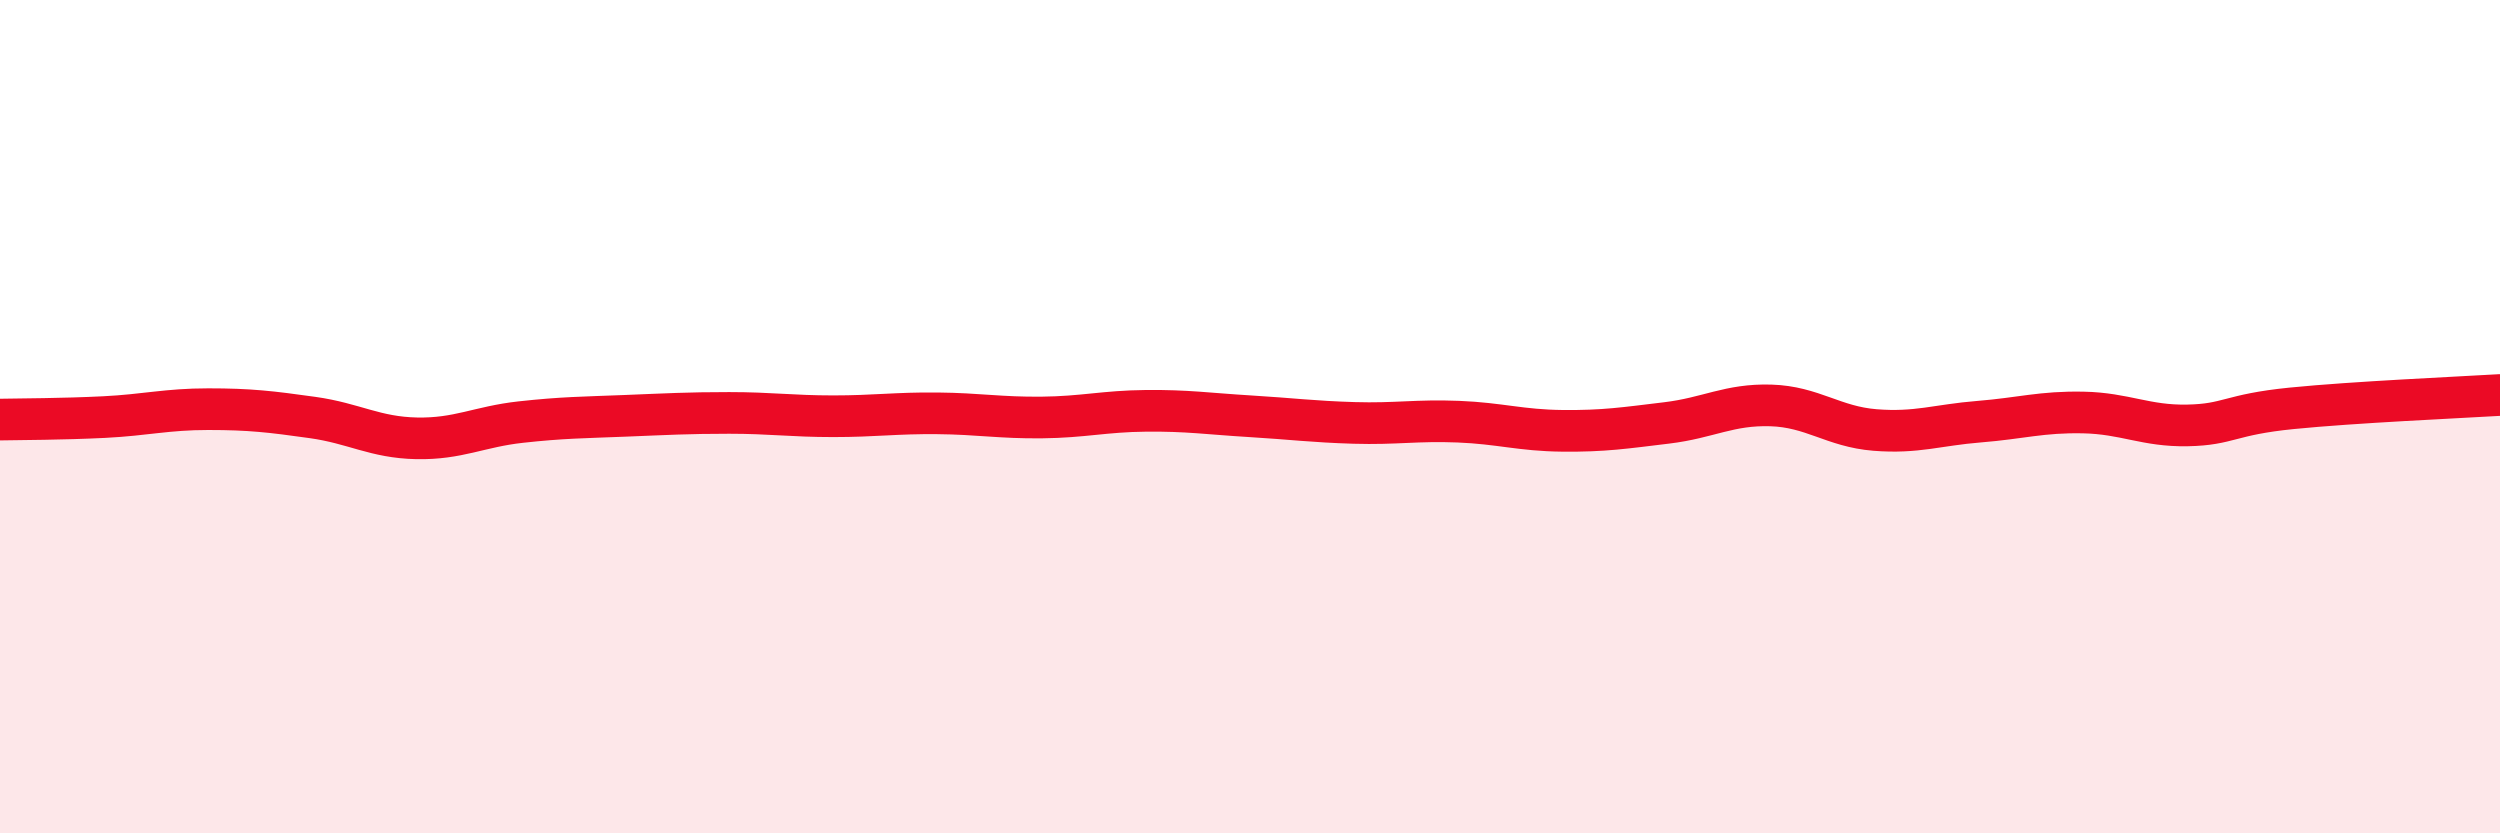
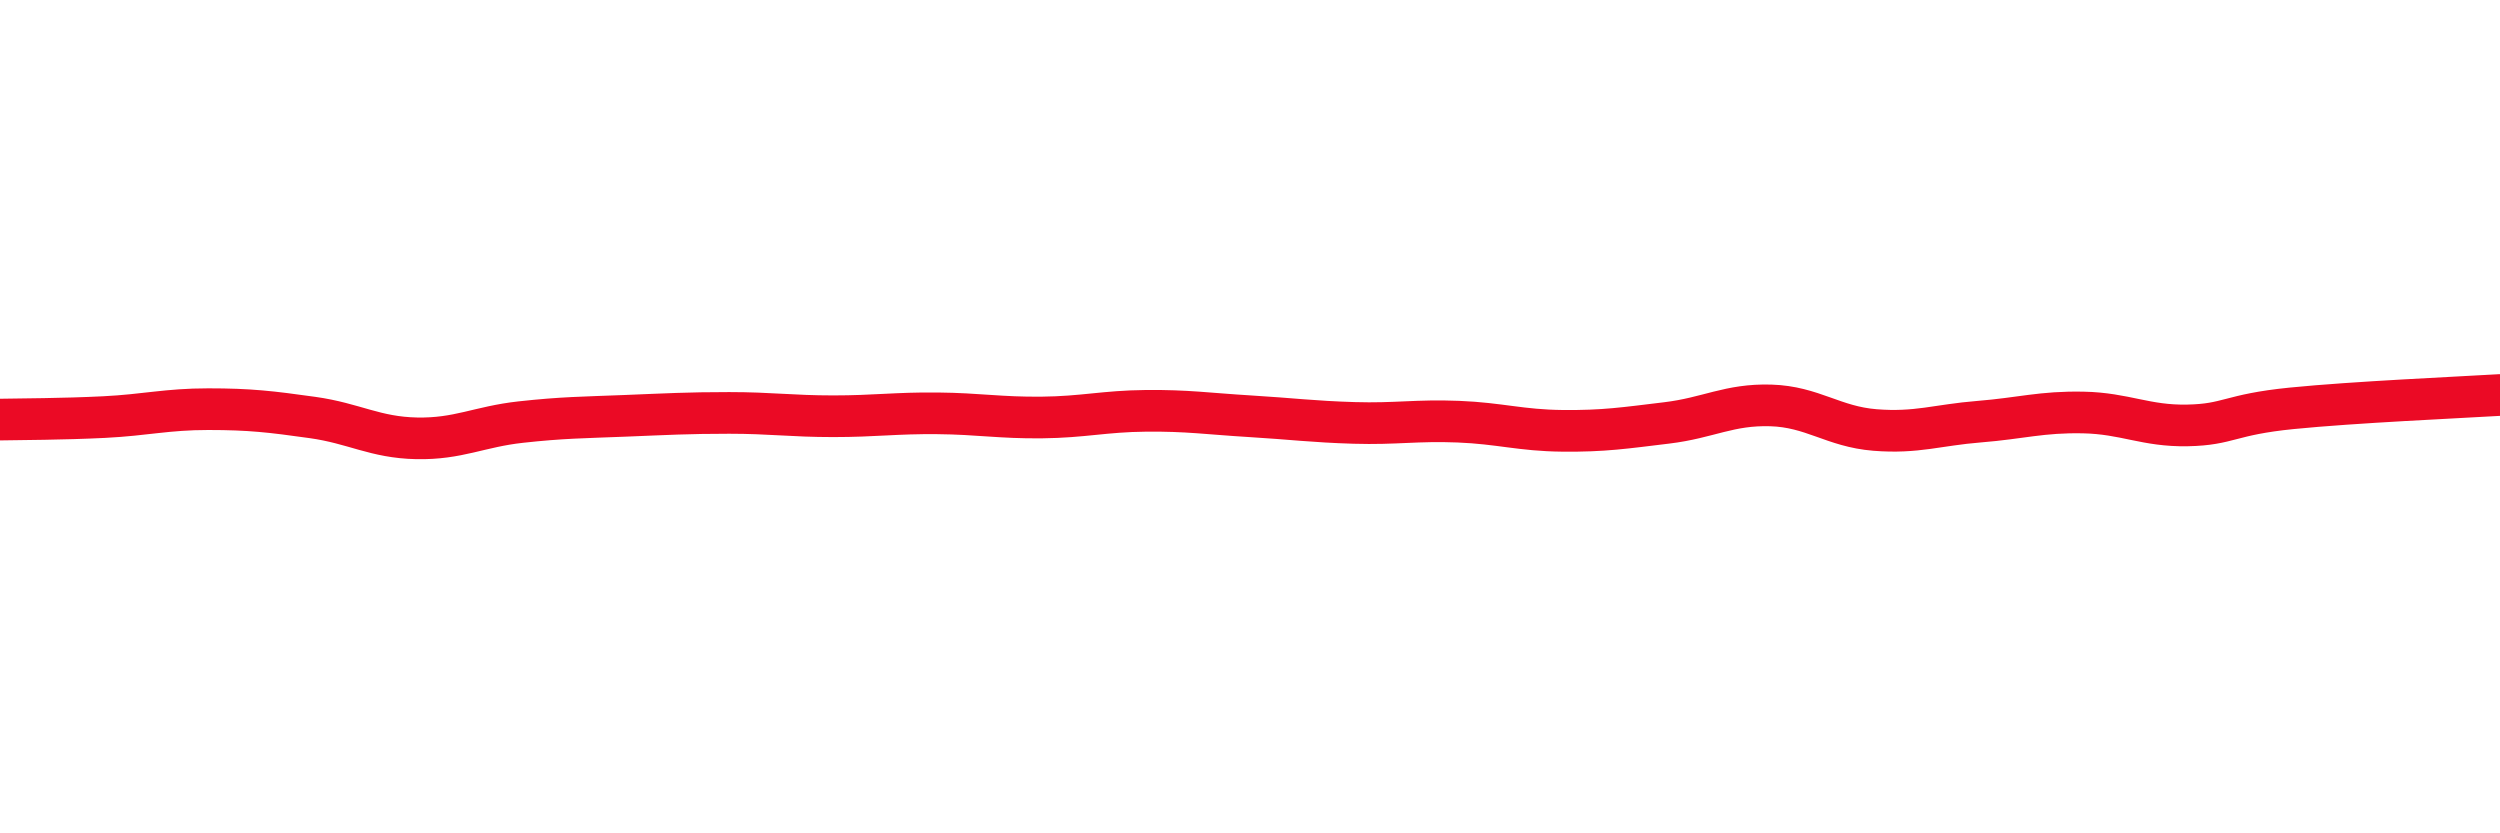
<svg xmlns="http://www.w3.org/2000/svg" width="60" height="20" viewBox="0 0 60 20">
-   <path d="M 0,10.07 C 0.5,10.06 1.5,10.06 2.5,10.01 C 3.5,9.96 4,9.82 5,9.82 C 6,9.82 6.5,9.88 7.5,10.02 C 8.5,10.16 9,10.5 10,10.52 C 11,10.54 11.5,10.24 12.5,10.13 C 13.5,10.02 14,10.02 15,9.98 C 16,9.94 16.5,9.91 17.5,9.91 C 18.5,9.91 19,9.99 20,9.99 C 21,9.99 21.5,9.91 22.5,9.92 C 23.5,9.93 24,10.03 25,10.02 C 26,10.01 26.5,9.87 27.5,9.86 C 28.5,9.85 29,9.93 30,9.99 C 31,10.05 31.5,10.12 32.5,10.15 C 33.5,10.18 34,10.08 35,10.12 C 36,10.16 36.5,10.33 37.5,10.34 C 38.5,10.35 39,10.27 40,10.15 C 41,10.03 41.5,9.7 42.5,9.73 C 43.5,9.76 44,10.24 45,10.32 C 46,10.4 46.5,10.2 47.5,10.12 C 48.5,10.04 49,9.88 50,9.9 C 51,9.92 51.5,10.23 52.5,10.21 C 53.5,10.19 53.5,9.95 55,9.8 C 56.5,9.65 59,9.54 60,9.48L60 20L0 20Z" fill="#EB0A25" opacity="0.1" stroke-linecap="round" stroke-linejoin="round" />
  <path d="M 0,10.07 C 0.5,10.06 1.5,10.06 2.5,10.01 C 3.5,9.96 4,9.82 5,9.82 C 6,9.82 6.5,9.88 7.5,10.02 C 8.5,10.16 9,10.5 10,10.52 C 11,10.54 11.5,10.24 12.5,10.13 C 13.5,10.02 14,10.02 15,9.98 C 16,9.94 16.5,9.91 17.5,9.91 C 18.5,9.91 19,9.99 20,9.99 C 21,9.99 21.5,9.91 22.5,9.92 C 23.5,9.93 24,10.03 25,10.02 C 26,10.01 26.5,9.87 27.5,9.86 C 28.5,9.85 29,9.93 30,9.99 C 31,10.05 31.5,10.12 32.5,10.15 C 33.5,10.18 34,10.08 35,10.12 C 36,10.16 36.5,10.33 37.5,10.34 C 38.5,10.35 39,10.27 40,10.15 C 41,10.03 41.5,9.7 42.5,9.73 C 43.5,9.76 44,10.24 45,10.32 C 46,10.4 46.5,10.2 47.5,10.12 C 48.5,10.04 49,9.88 50,9.9 C 51,9.92 51.5,10.23 52.5,10.21 C 53.5,10.19 53.5,9.95 55,9.8 C 56.5,9.65 59,9.54 60,9.48" stroke="#EB0A25" stroke-width="1" fill="none" stroke-linecap="round" stroke-linejoin="round" />
</svg>